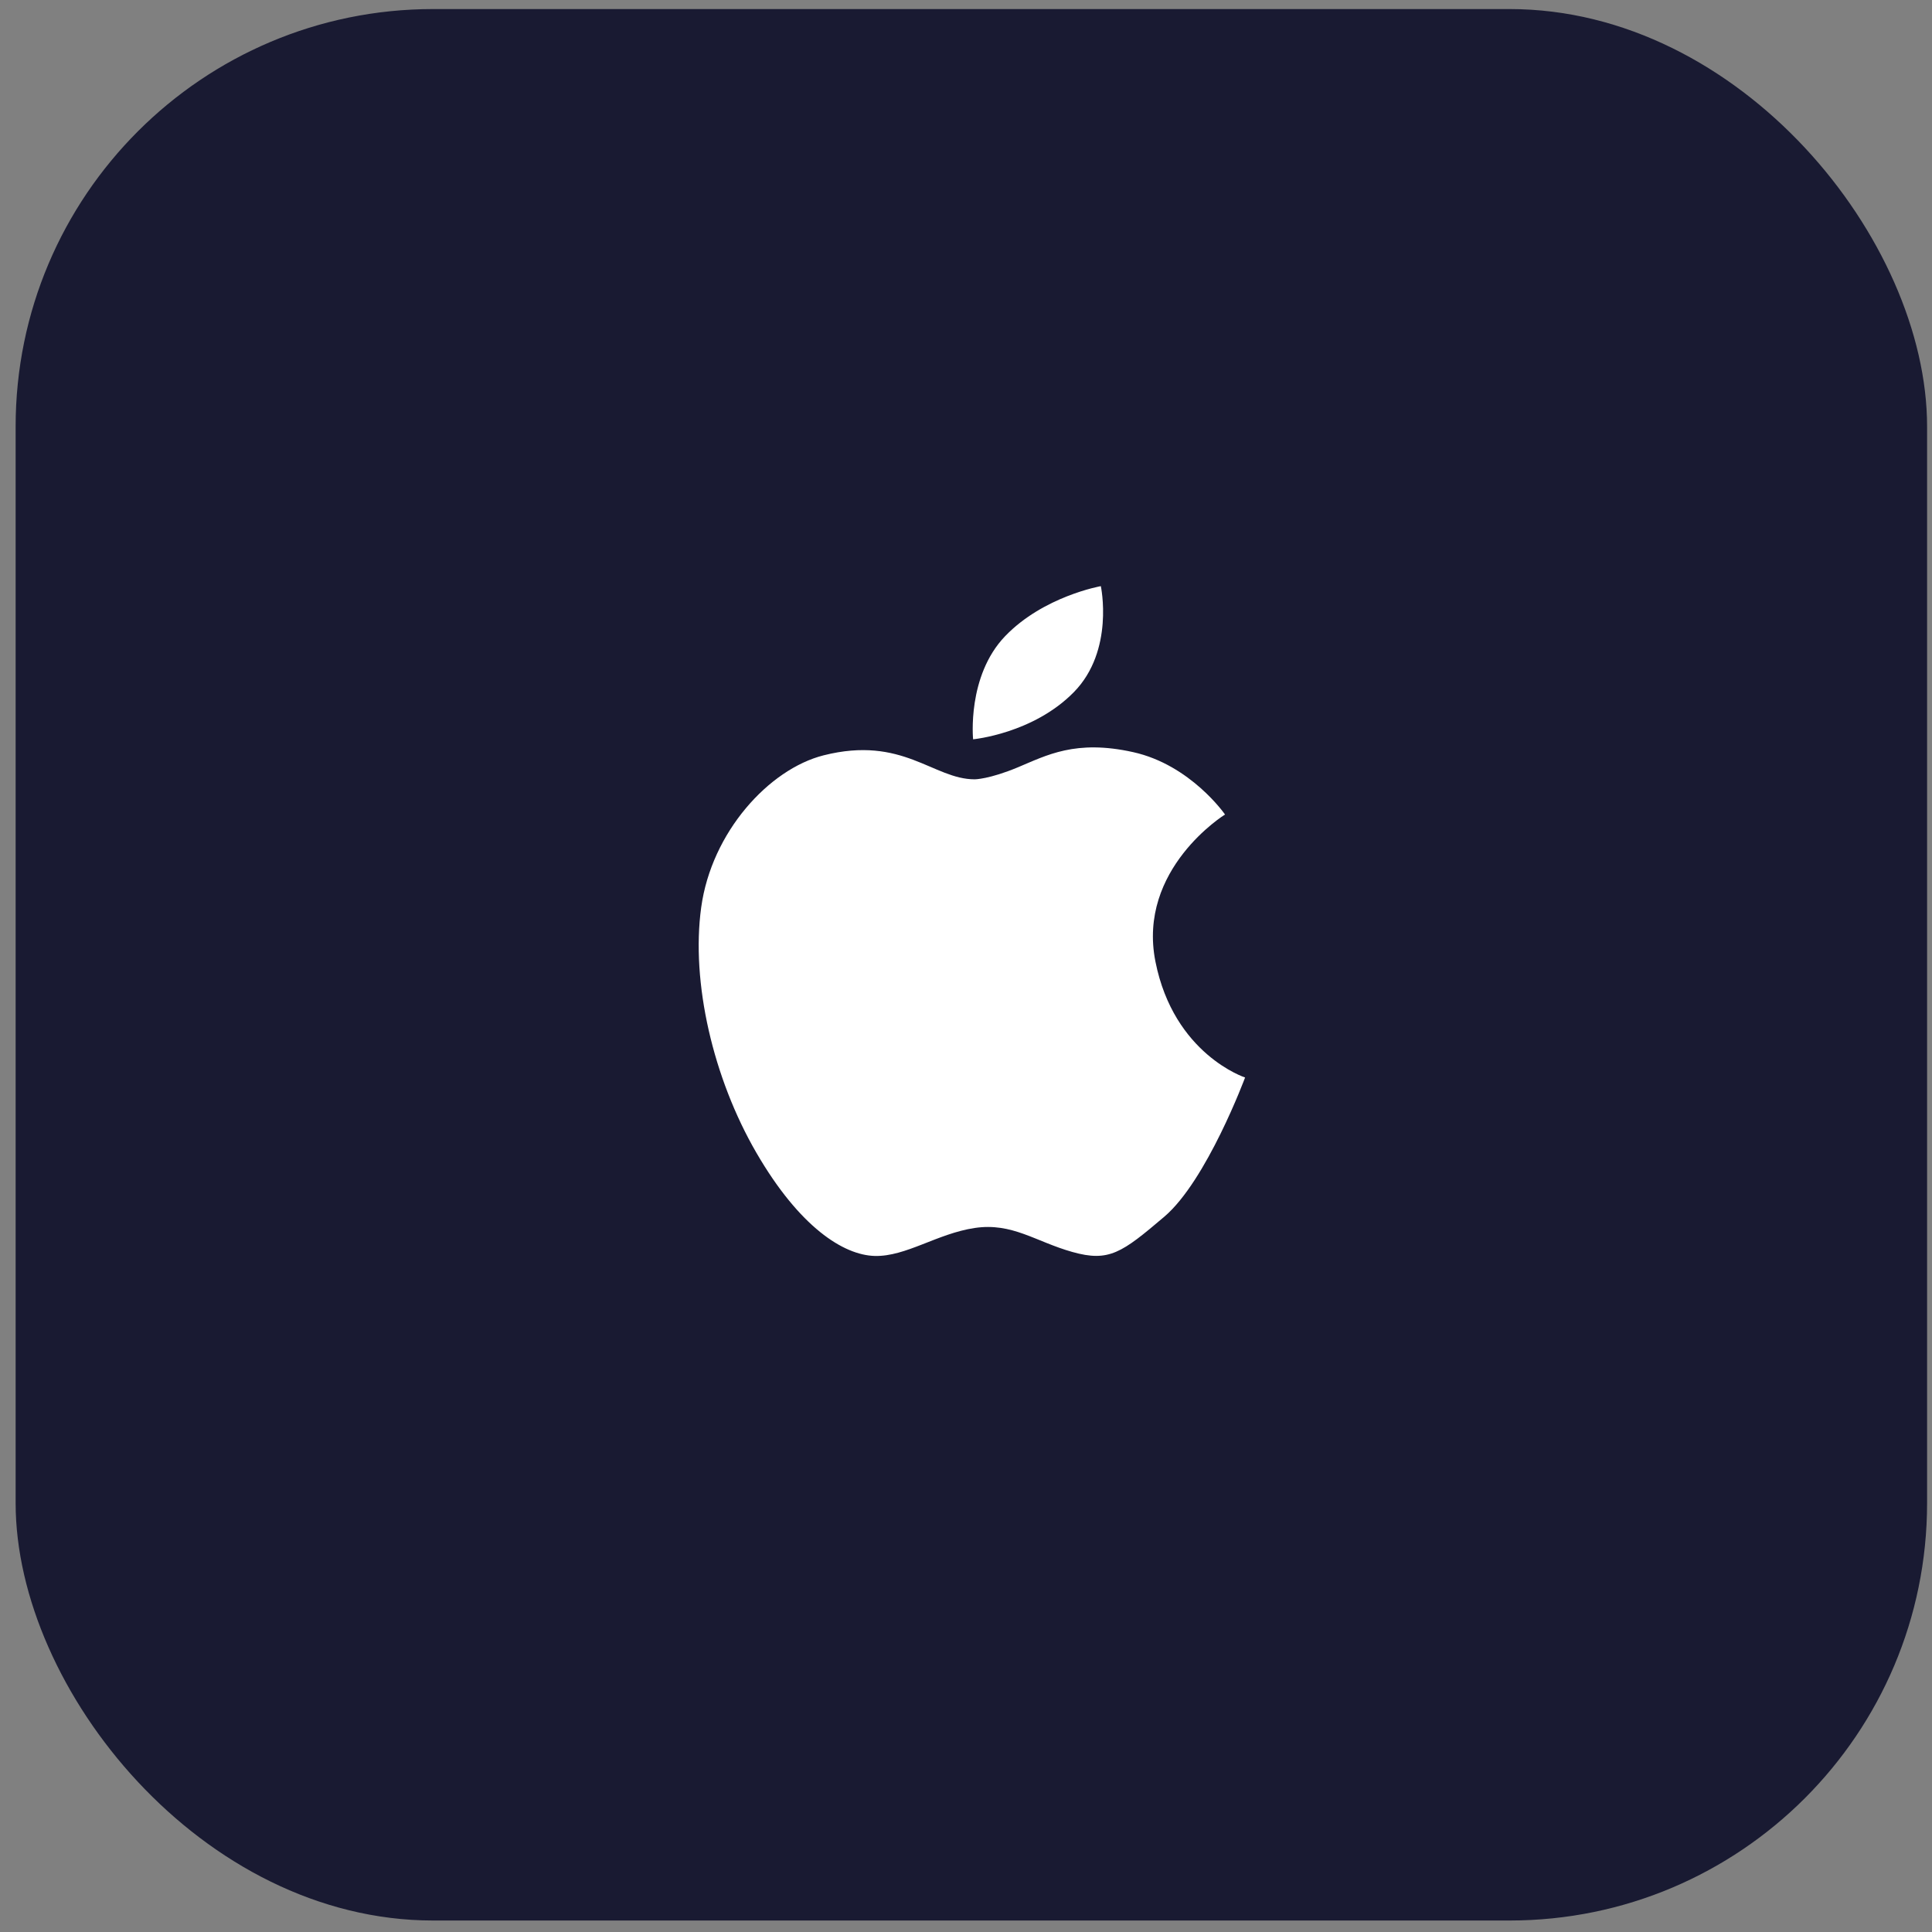
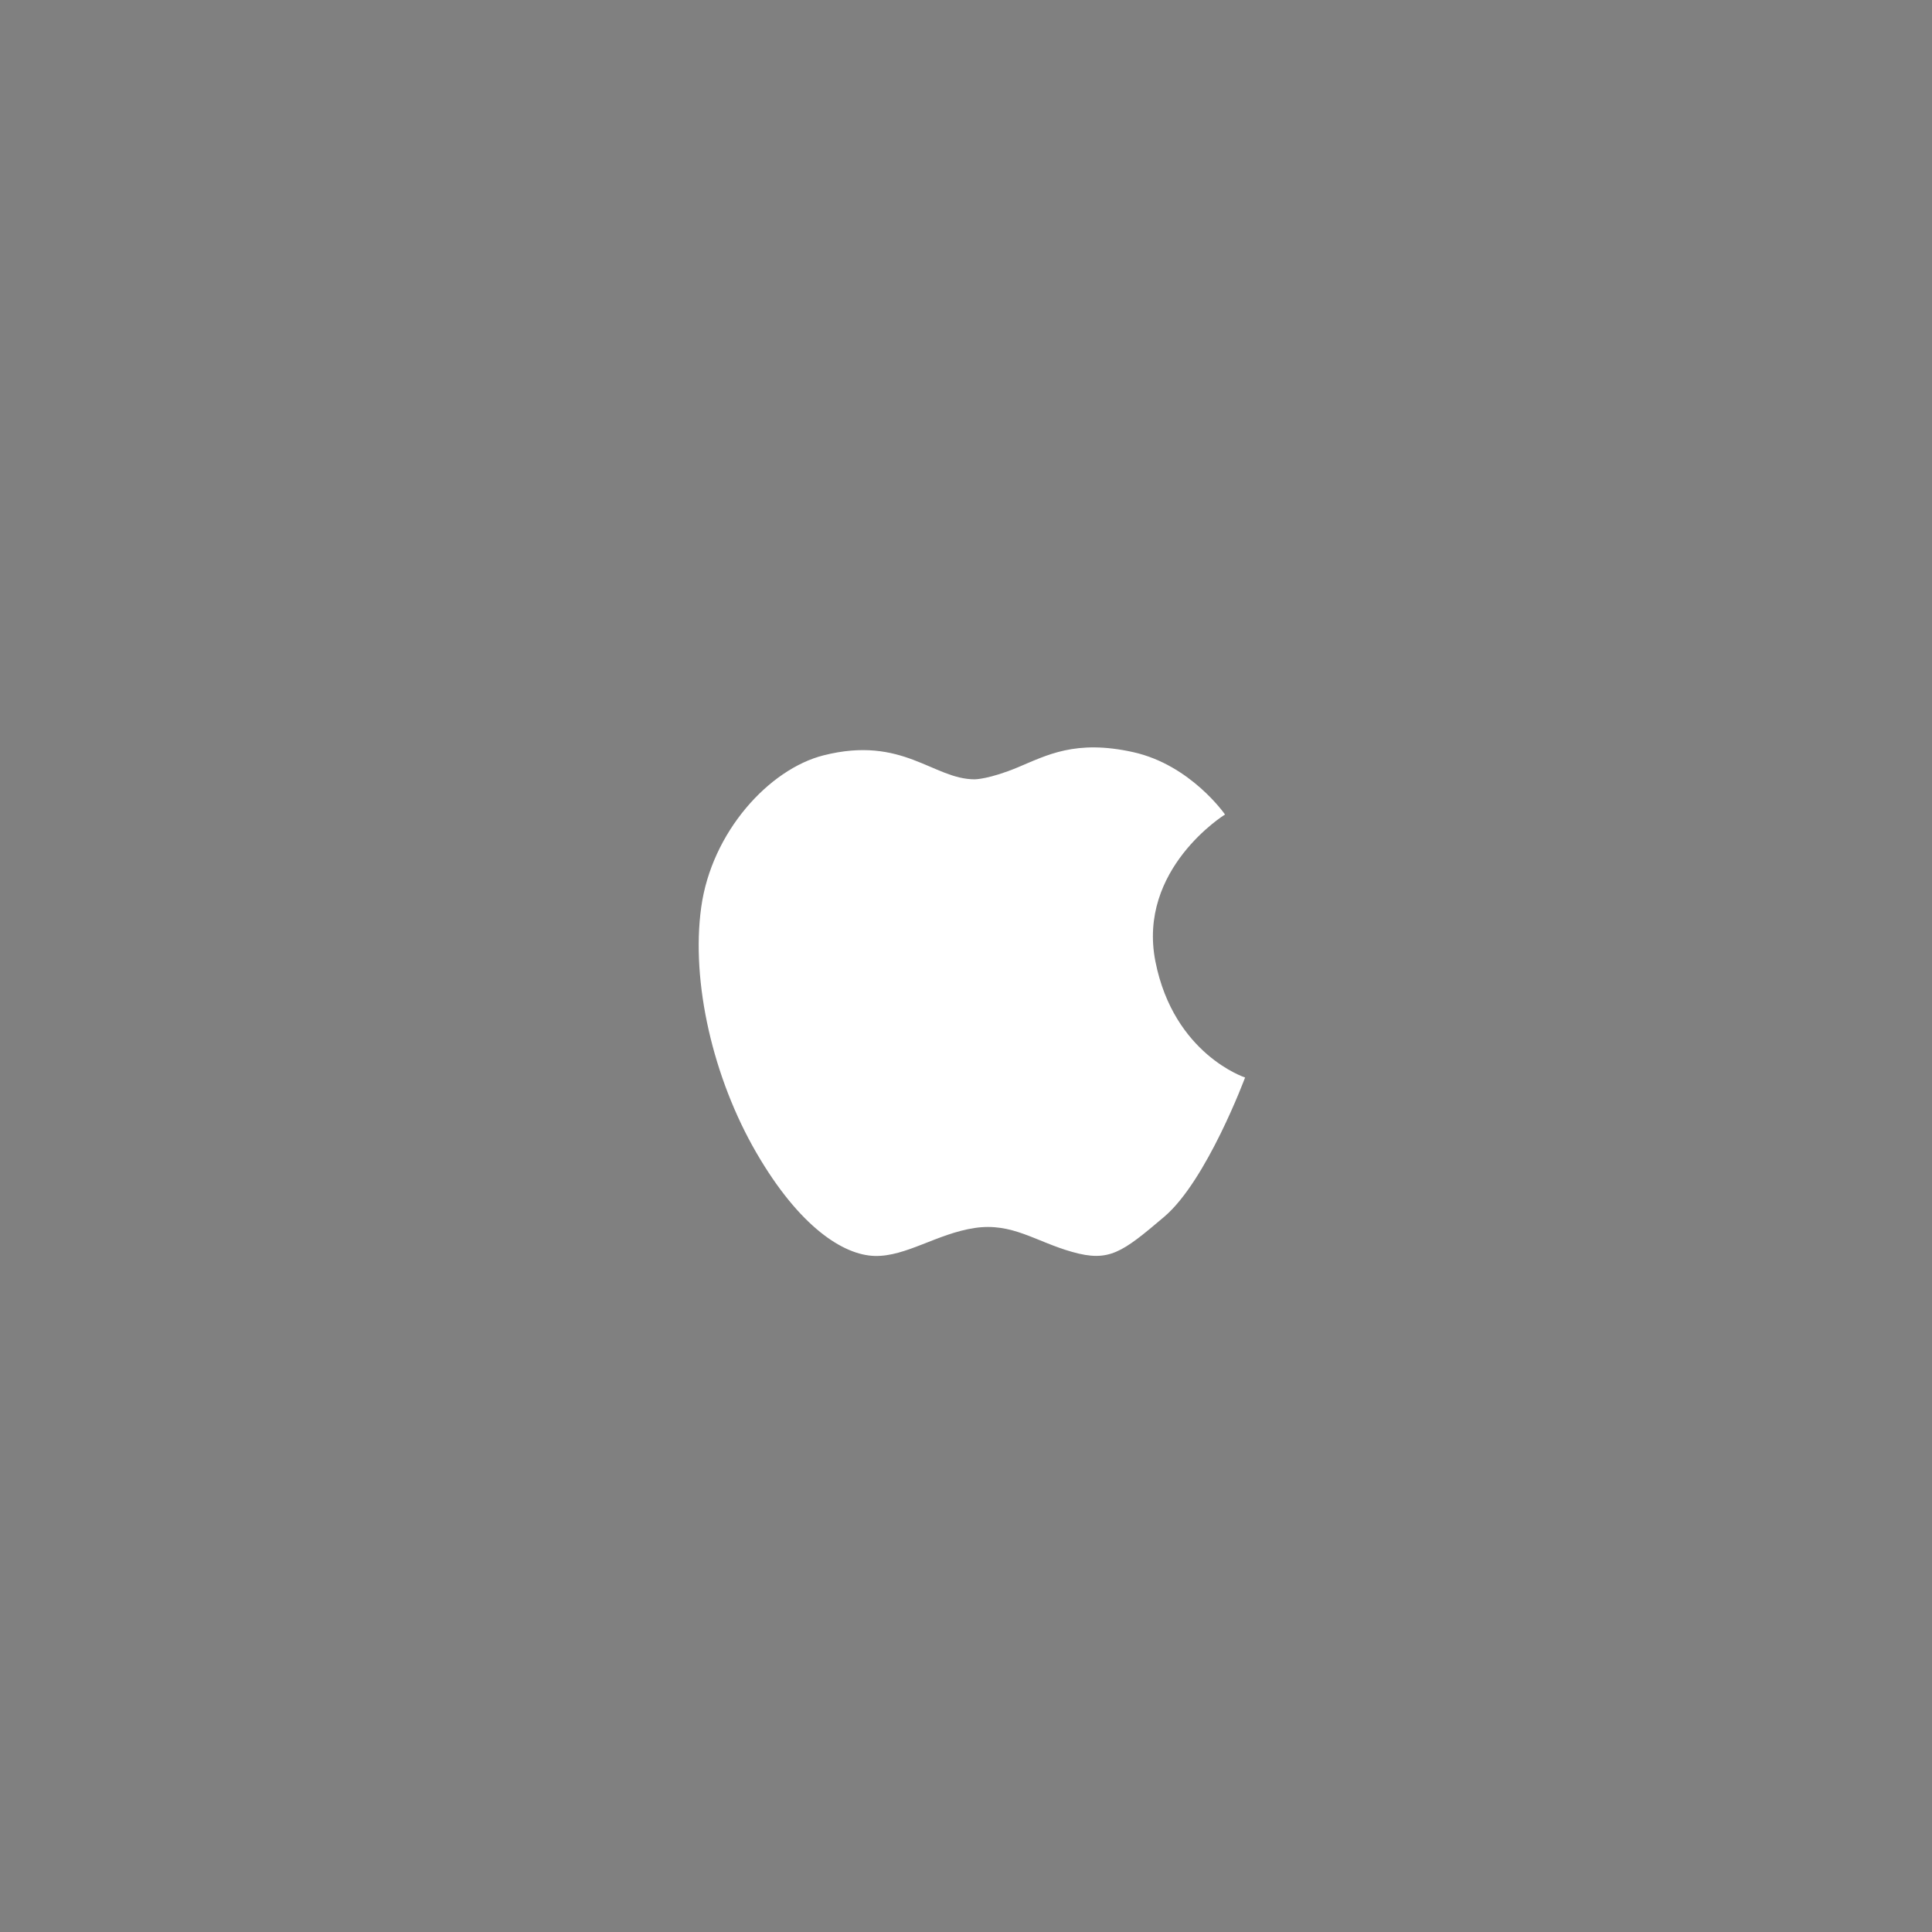
<svg xmlns="http://www.w3.org/2000/svg" width="77" height="77" viewBox="0 0 77 77" fill="none">
  <rect x="0" y="0" width="77" height="77" fill="#808080" stroke="none" />
-   <rect x="0.623" y="0.361" width="76.181" height="76.181" rx="16.637" fill="#191A32" />
  <path d="M46.05 38.325C45.316 34.63 48.823 32.462 48.823 32.462C48.823 32.462 47.457 30.485 45.16 29.976C42.864 29.466 41.715 30.103 40.568 30.581C39.42 31.06 38.847 31.06 38.847 31.06C37.191 31.06 35.98 29.306 32.824 30.104C30.649 30.653 28.36 33.163 27.947 36.159C27.533 39.156 28.426 42.98 30.146 45.944C31.867 48.91 33.62 50.024 34.864 50.056C36.108 50.087 37.35 49.165 38.847 48.941C40.346 48.718 41.268 49.484 42.738 49.897C44.202 50.31 44.715 49.927 46.402 48.493C48.093 47.058 49.623 42.944 49.623 42.944C49.623 42.944 46.784 42.023 46.05 38.325Z" fill="white" />
-   <path d="M42.799 27.585C44.425 25.927 43.874 23.361 43.874 23.361C43.874 23.361 41.59 23.762 40.059 25.355C38.53 26.948 38.783 29.465 38.783 29.465C38.783 29.465 41.172 29.242 42.799 27.585Z" fill="white" />
</svg>